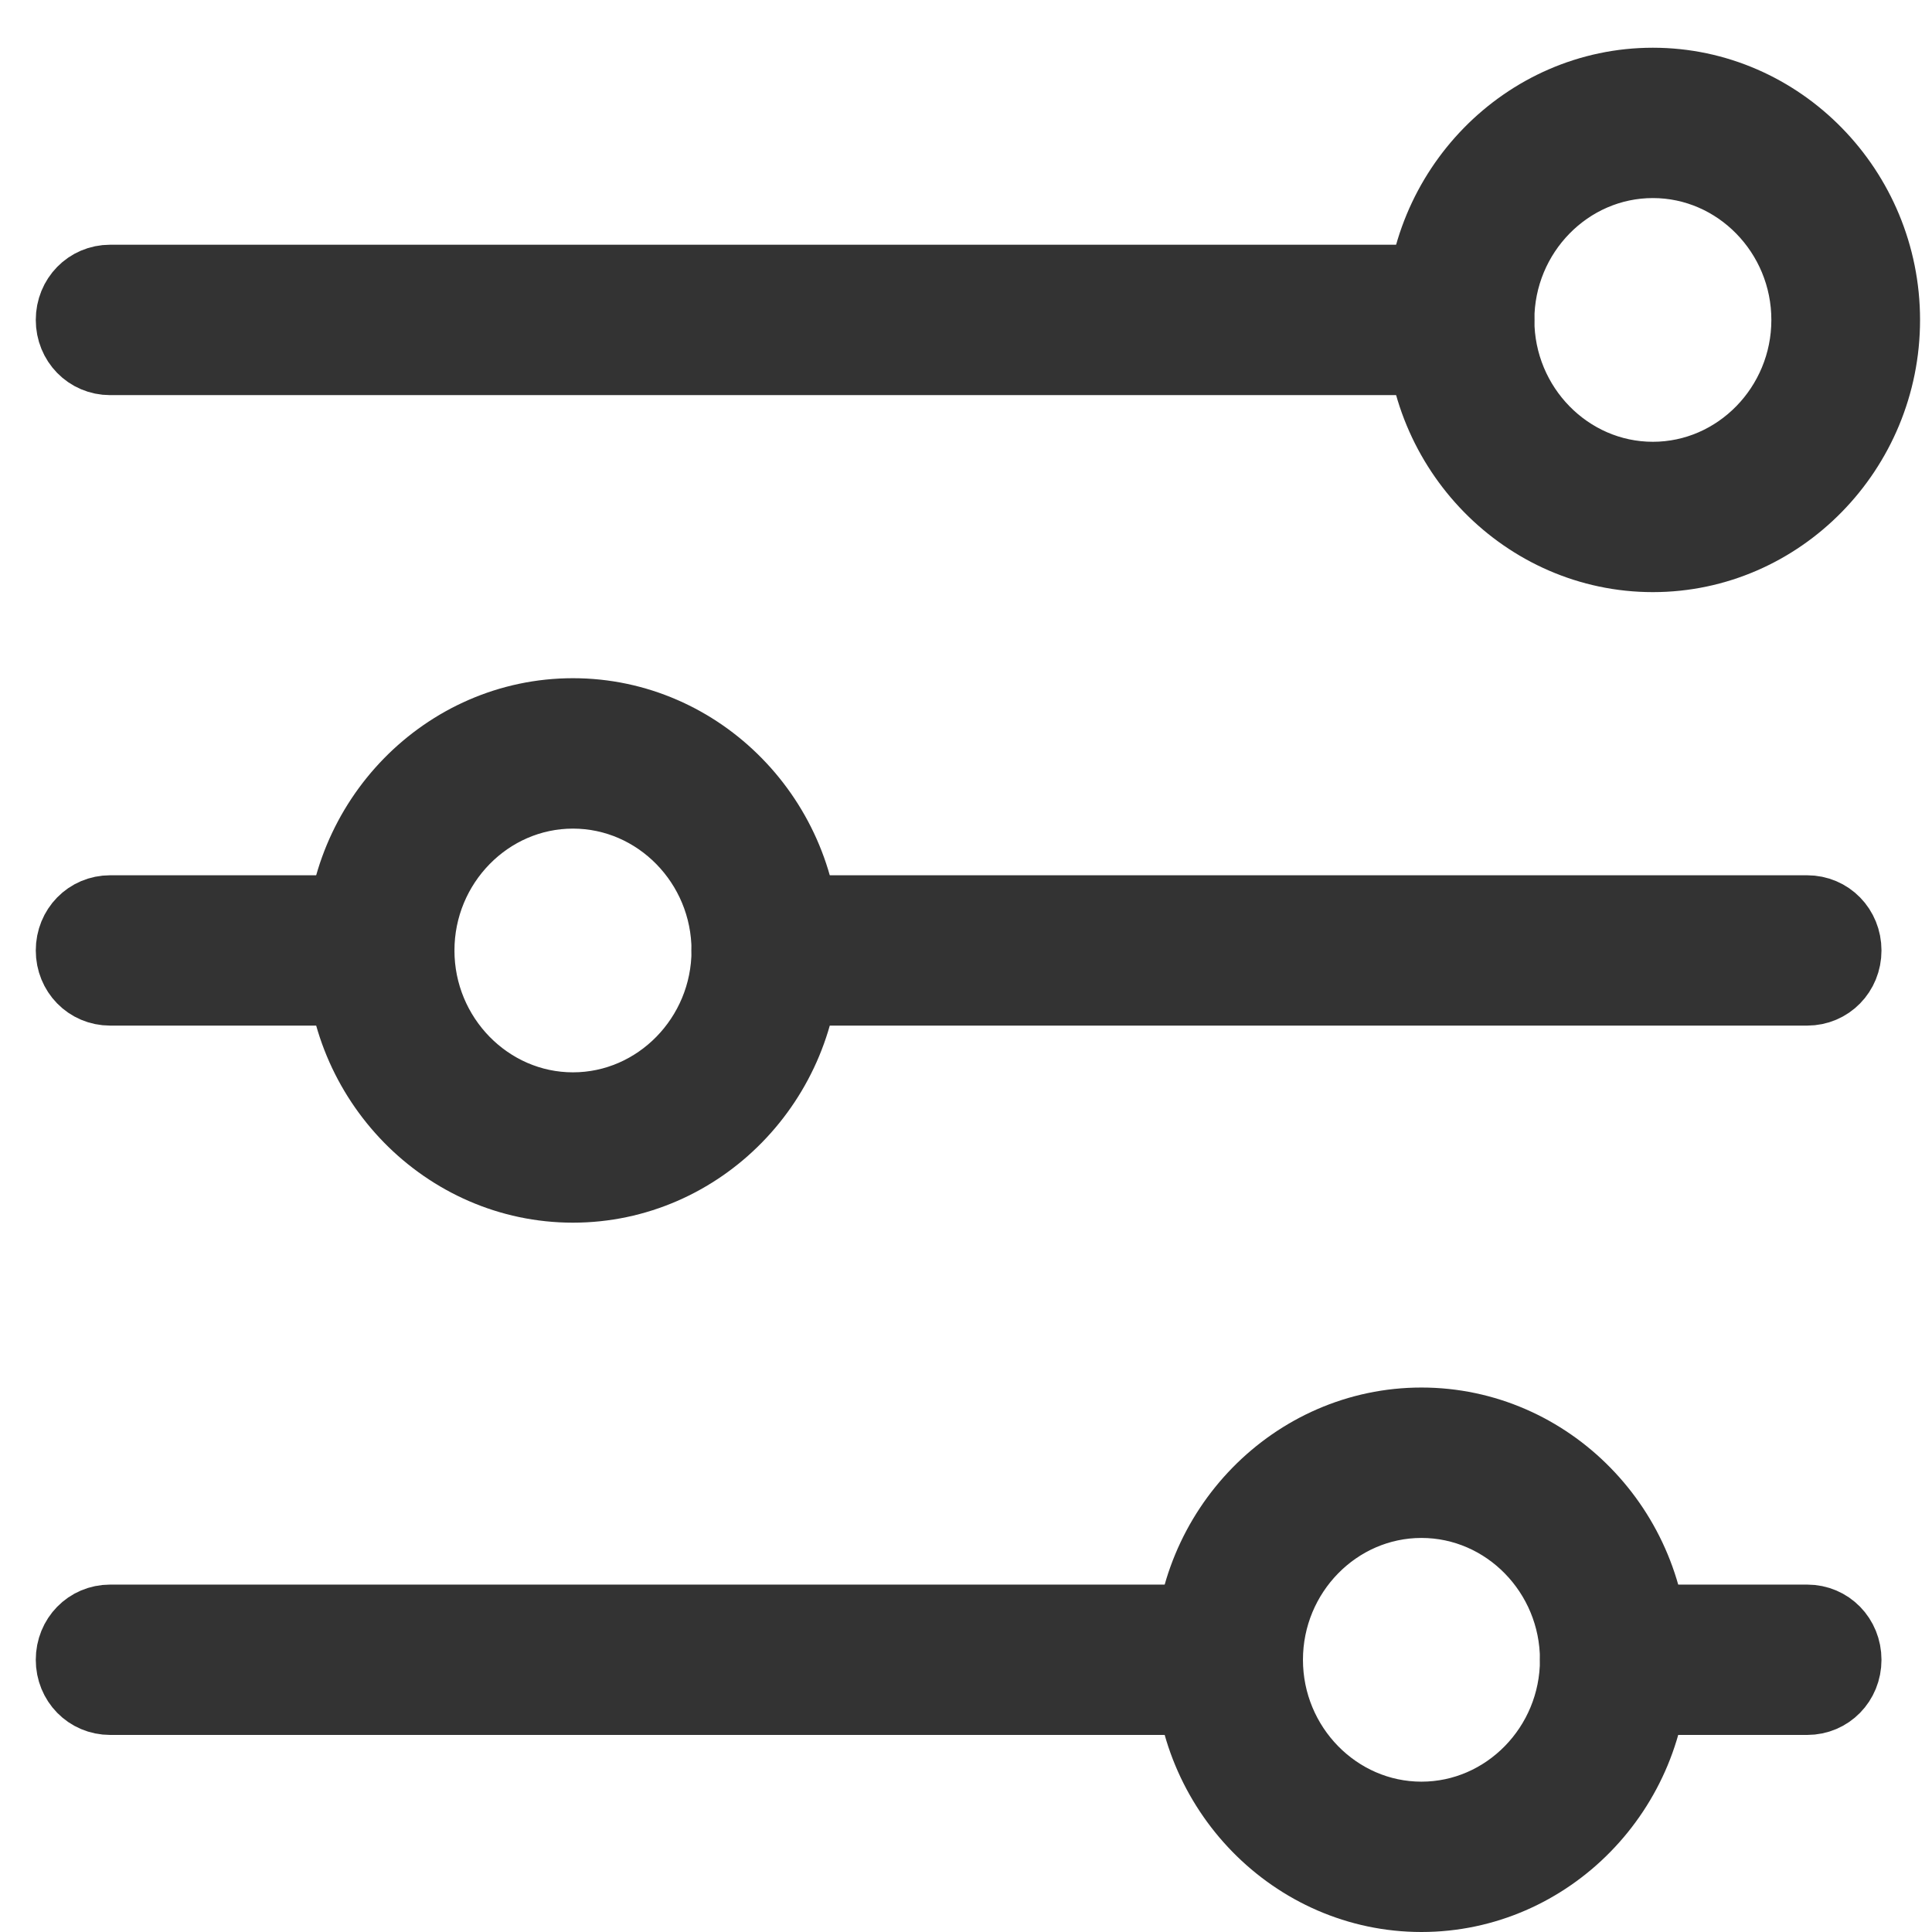
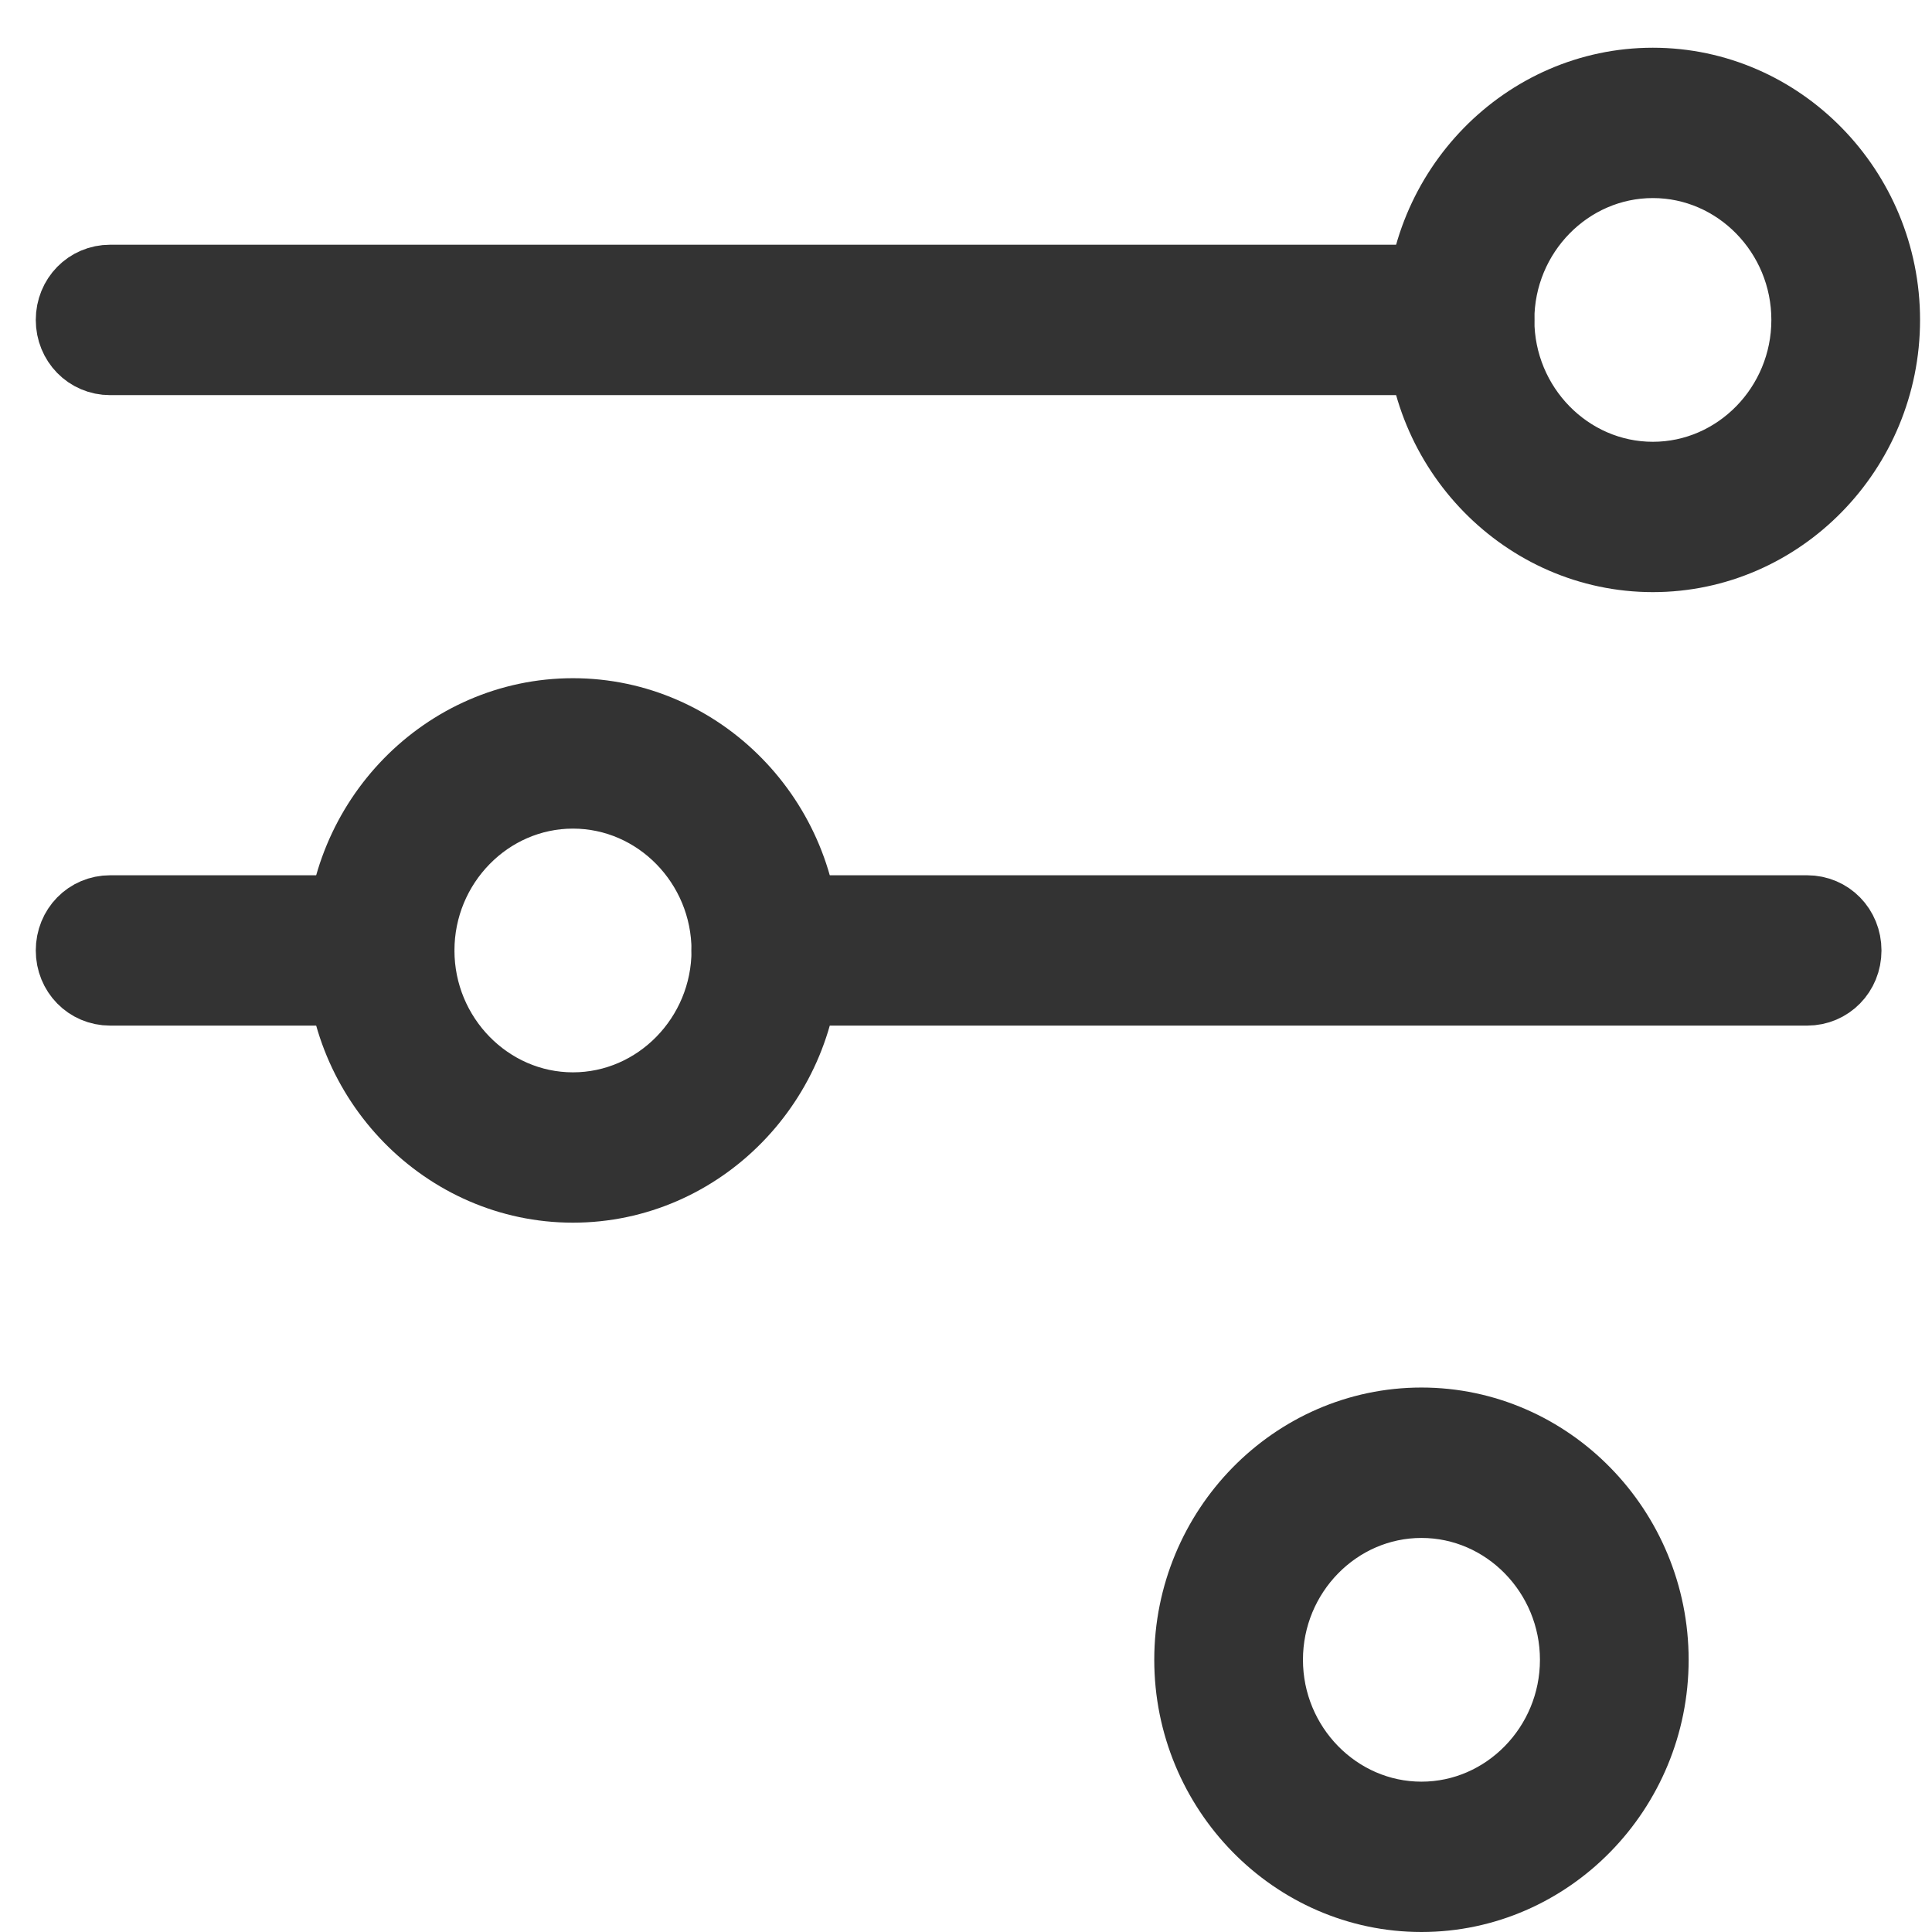
<svg xmlns="http://www.w3.org/2000/svg" width="27" height="27" viewBox="0 0 27 27" fill="none">
-   <path d="M17.709 23.196C17.709 23.504 17.472 23.746 17.17 23.746H1.539C1.237 23.746 1 23.504 1 23.196C1 22.887 1.237 22.645 1.539 22.645H17.17C17.472 22.645 17.709 22.887 17.709 23.196Z" fill="#333333" stroke="#333333" />
-   <path d="M25.794 23.196C25.794 23.504 25.557 23.746 25.256 23.746H22.561C22.259 23.746 22.021 23.504 22.021 23.196C22.021 22.887 22.259 22.645 22.561 22.645H25.256C25.557 22.645 25.794 22.887 25.794 23.196Z" fill="#333333" stroke="#333333" />
  <path d="M23.099 23.196C23.099 25.013 21.644 26.5 19.865 26.5C18.086 26.5 16.631 25.013 16.631 23.196C16.631 21.378 18.086 19.891 19.865 19.891C21.644 19.891 23.099 21.378 23.099 23.196ZM17.709 23.196C17.709 24.407 18.679 25.399 19.865 25.399C21.051 25.399 22.021 24.407 22.021 23.196C22.021 21.984 21.051 20.993 19.865 20.993C18.679 20.993 17.709 21.984 17.709 23.196Z" fill="#333333" stroke="#333333" />
  <path d="M5.851 13.283C5.851 13.591 5.614 13.833 5.312 13.833H1.539C1.237 13.833 1 13.591 1 13.283C1 12.974 1.237 12.732 1.539 12.732H5.312C5.614 12.732 5.851 12.974 5.851 13.283Z" fill="#333333" stroke="#333333" />
  <path d="M25.794 13.283C25.794 13.591 25.557 13.833 25.255 13.833L10.702 13.833C10.4 13.833 10.163 13.591 10.163 13.283C10.163 12.974 10.4 12.732 10.702 12.732H25.255C25.557 12.732 25.794 12.974 25.794 13.283Z" fill="#333333" stroke="#333333" />
  <path d="M11.242 13.283C11.242 15.1 9.786 16.587 8.007 16.587C6.229 16.587 4.773 15.1 4.773 13.283C4.773 11.465 6.229 9.978 8.007 9.978C9.786 9.978 11.242 11.465 11.242 13.283ZM5.851 13.283C5.851 14.494 6.822 15.486 8.007 15.486C9.193 15.486 10.164 14.494 10.164 13.283C10.164 12.071 9.193 11.08 8.007 11.08C6.822 11.08 5.851 12.071 5.851 13.283Z" fill="#333333" stroke="#333333" />
  <path d="M20.943 4.471C20.943 4.779 20.706 5.022 20.404 5.022L1.539 5.022C1.237 5.022 1 4.779 1 4.471C1 4.163 1.237 3.92 1.539 3.92L20.404 3.92C20.706 3.92 20.943 4.163 20.943 4.471Z" fill="#333333" stroke="#333333" />
  <path d="M26.333 4.471C26.333 6.288 24.878 7.775 23.099 7.775C21.321 7.775 19.865 6.288 19.865 4.471C19.865 2.654 21.321 1.167 23.099 1.167C24.878 1.167 26.333 2.654 26.333 4.471ZM20.943 4.471C20.943 5.683 21.913 6.674 23.099 6.674C24.285 6.674 25.255 5.683 25.255 4.471C25.255 3.259 24.285 2.268 23.099 2.268C21.913 2.268 20.943 3.259 20.943 4.471Z" fill="#333333" stroke="#333333" />
</svg>